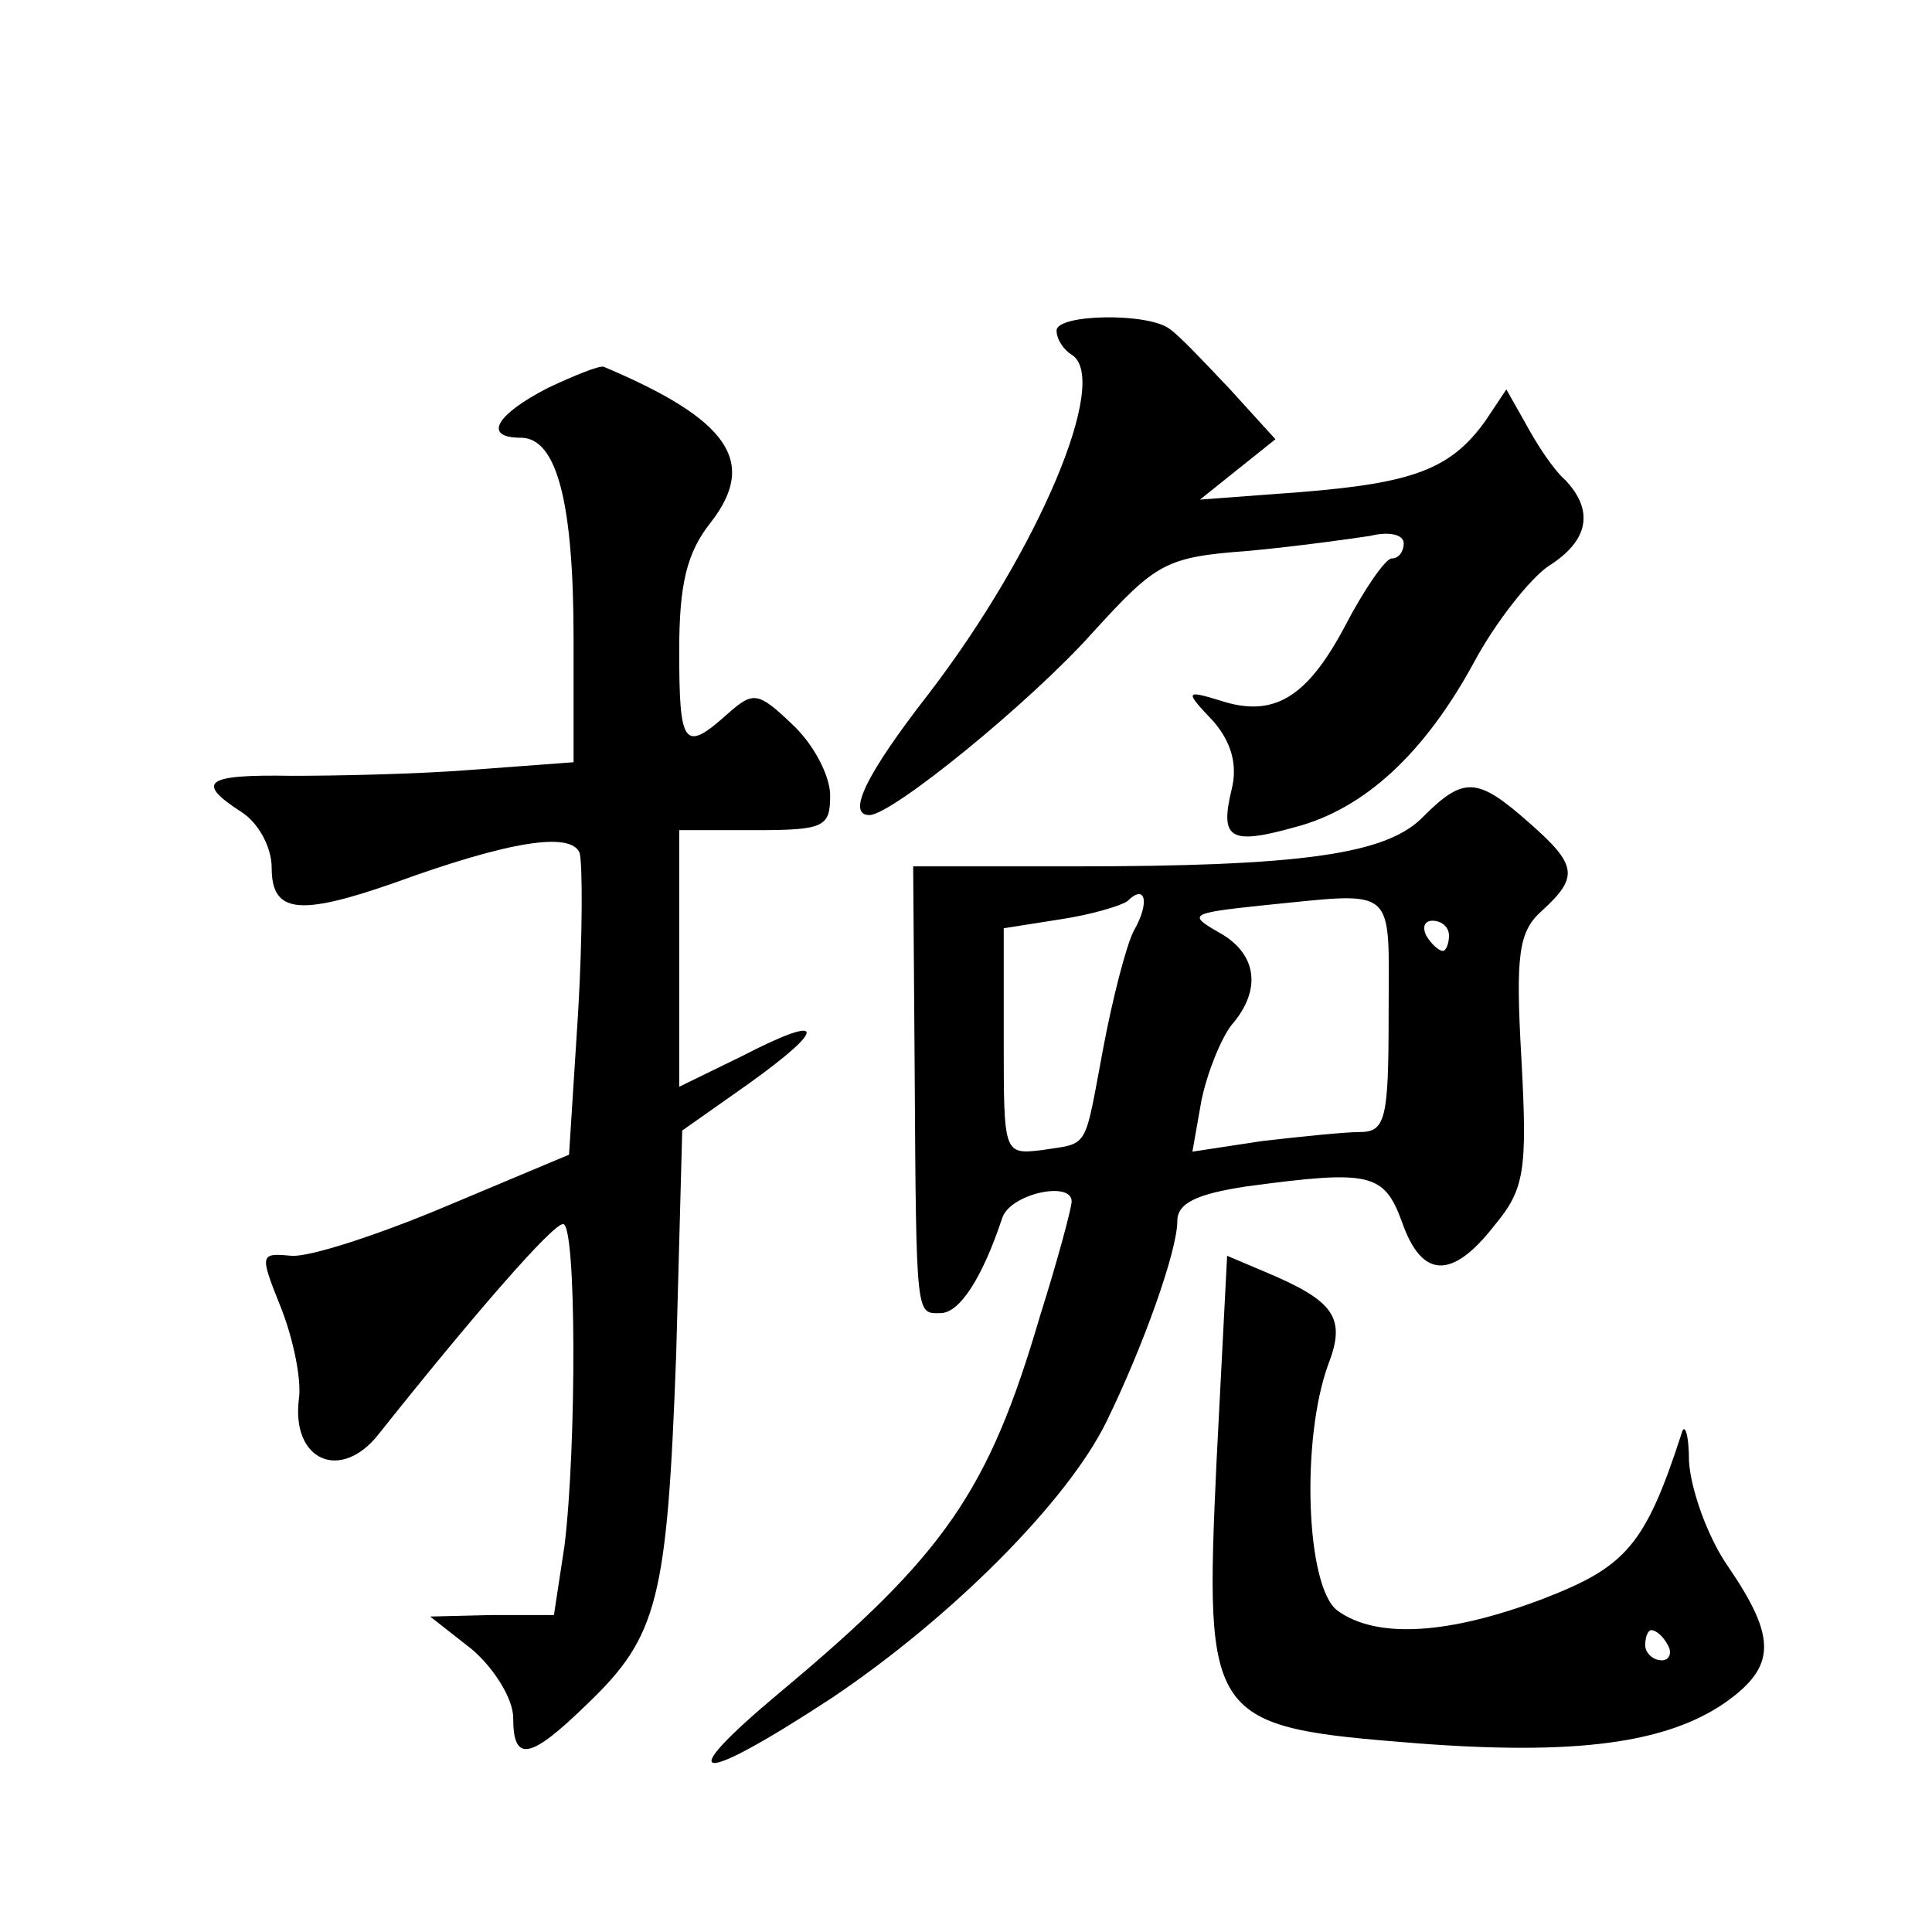
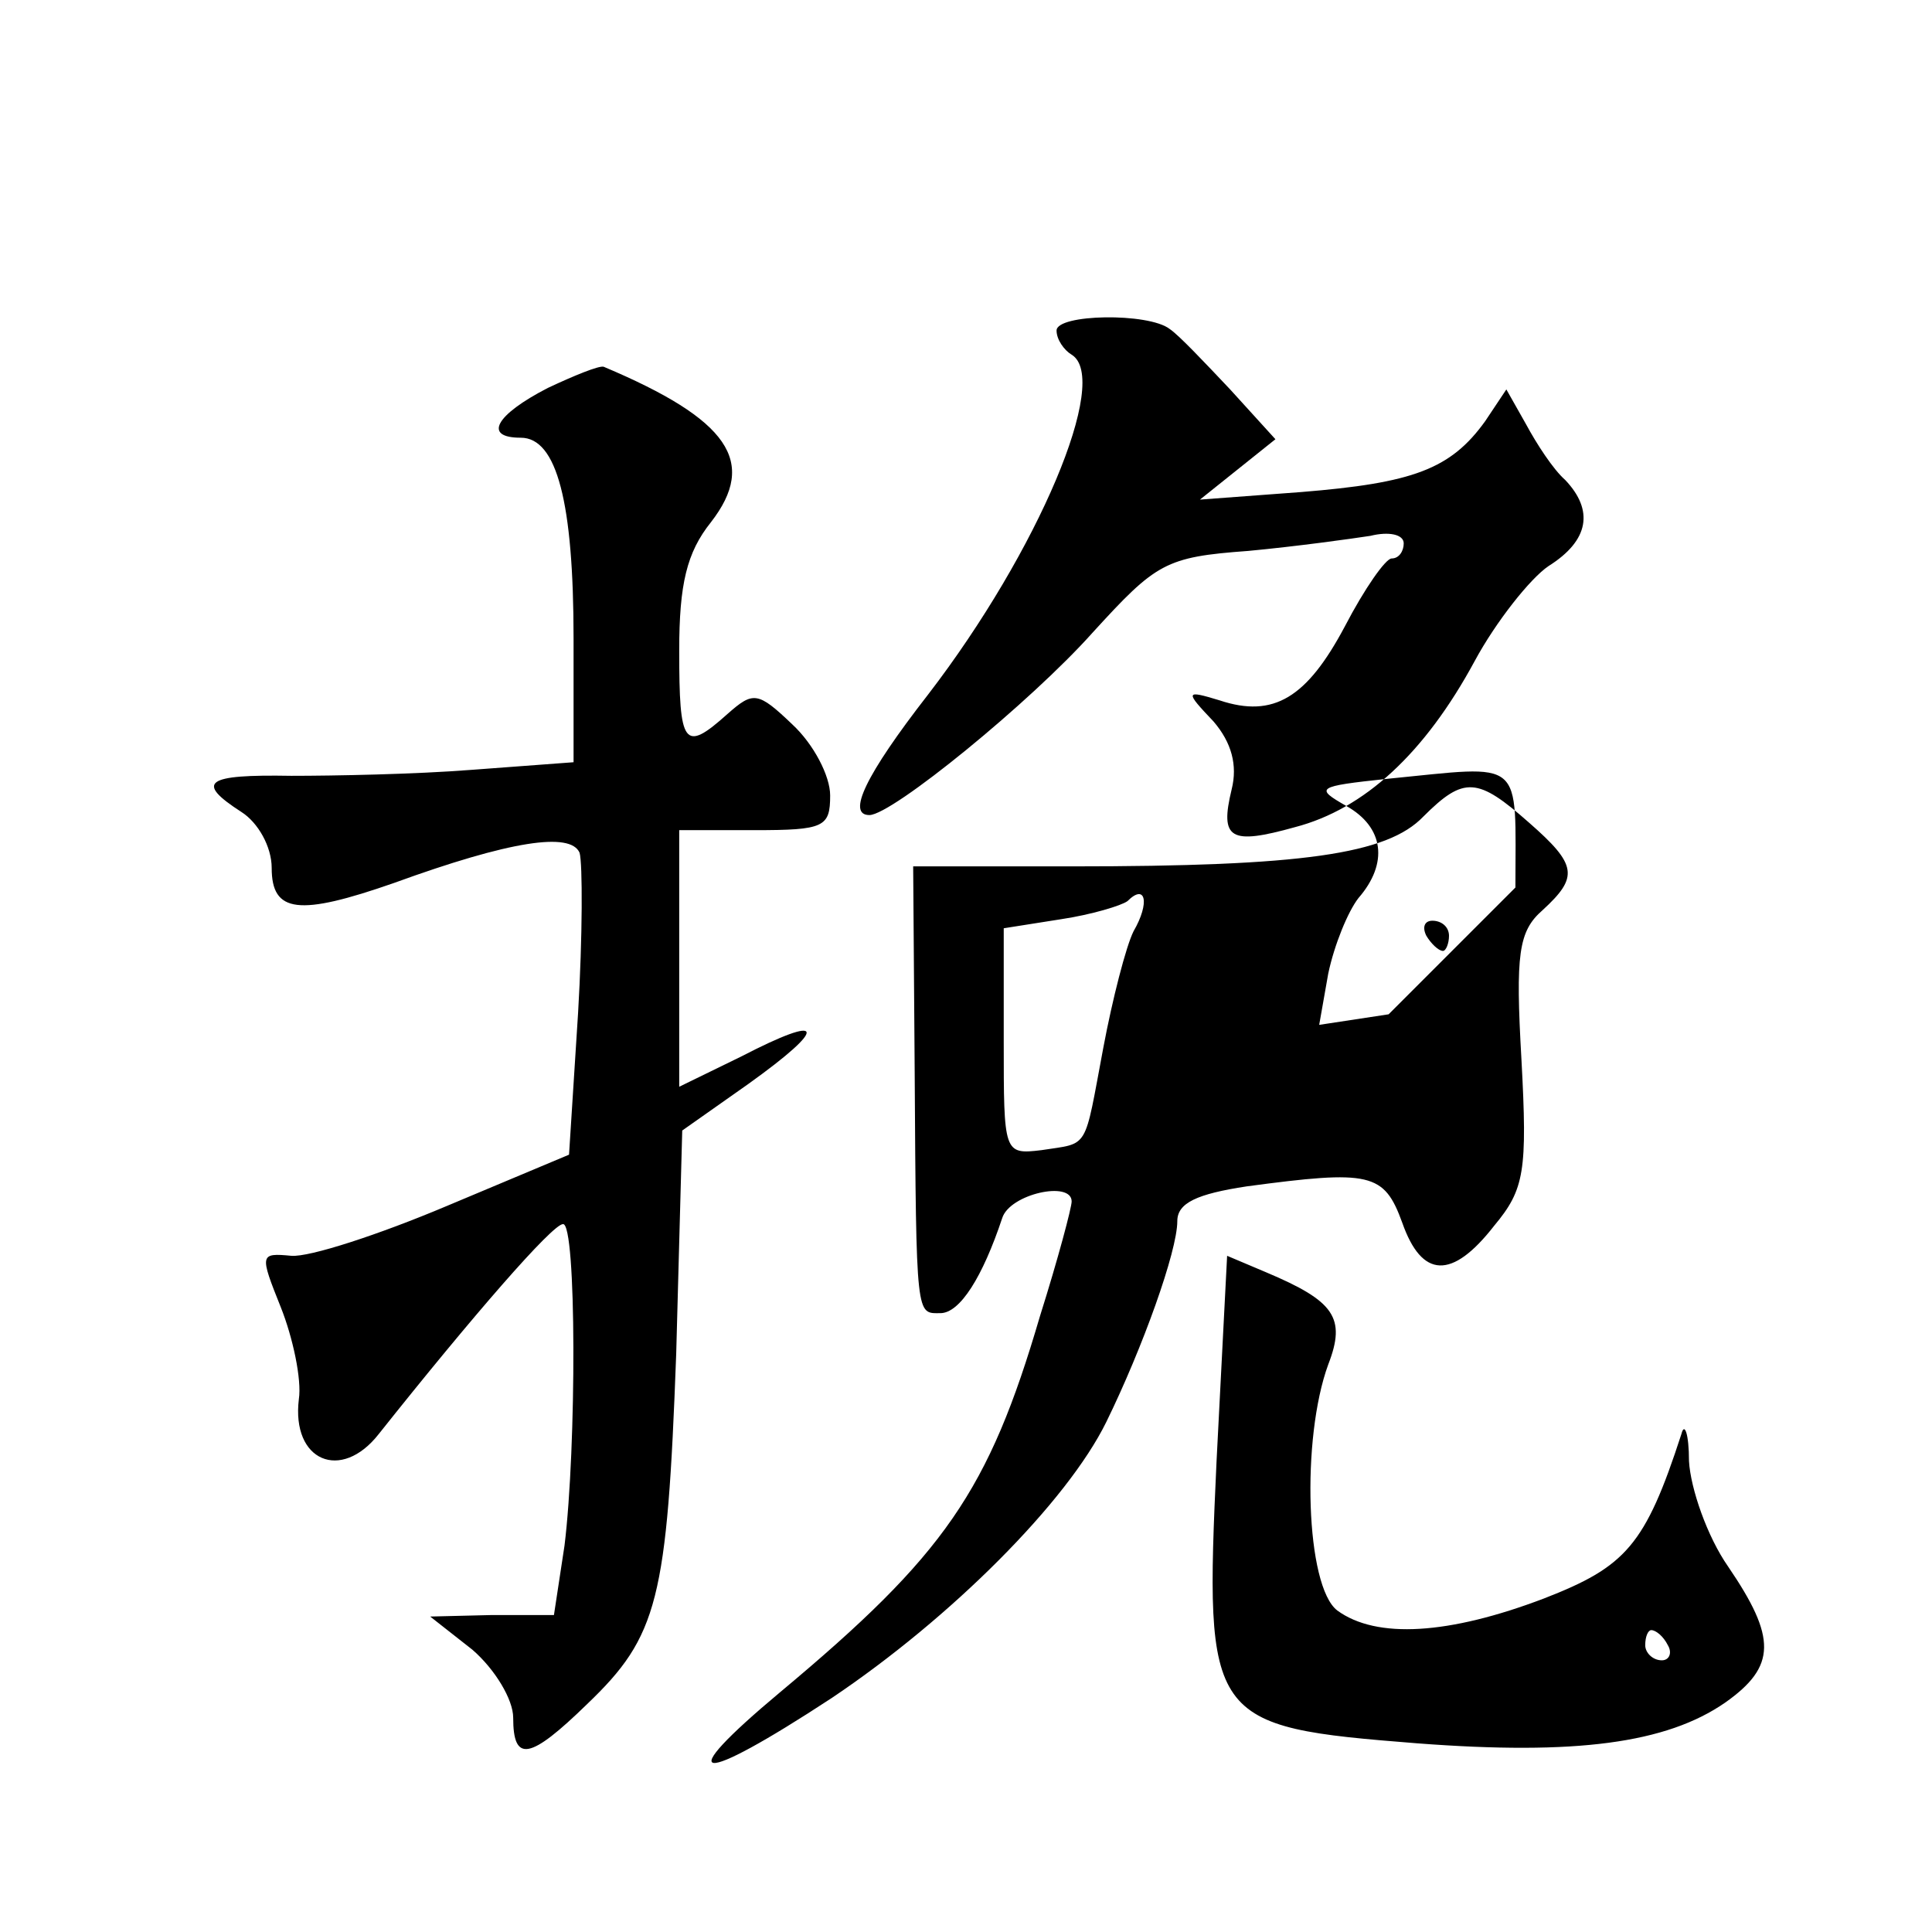
<svg xmlns="http://www.w3.org/2000/svg" version="1.0" width="128pt" height="128pt" viewBox="0 0 128 128" preserveAspectRatio="xMidYMid meet">
  <g transform="translate(0,128) scale(0.1,-0.1)" fill="#0" stroke="none">
-     <path d="M700 1061 c0 -6 5 -13 10 -16 26 -16 -22 -130 -95 -225 -42 -54 -54 -80 -39 -80 15 0 107 75 148 121 42 46 48 50 103 54 32 3 68 8 81 10 12 3 22 1 22 -5 0 -5 -3 -10 -8 -10 -4 0 -18 -20 -31 -45 -25 -47 -47 -61 -83 -49 -23 7 -23 6 -4 -14 12 -14 16 -29 12 -45 -8 -33 -1 -37 42 -25 46 12 86 49 119 110 14 26 37 55 49 63 27 17 30 37 11 57 -8 7 -19 24 -26 37 l-13 23 -14 -21 c-23 -32 -48 -41 -122 -47 l-67 -5 25 20 25 20 -30 33 c-17 18 -34 36 -40 40 -14 11 -75 10 -75 -1z M363 1023 c-35 -18 -43 -33 -18 -33 24 0 35 -43 35 -133 l0 -82 -67 -5 c-38 -3 -92 -4 -120 -4 -57 1 -64 -4 -33 -24 11 -7 20 -23 20 -37 0 -30 18 -32 81 -10 77 28 117 34 123 20 2 -7 2 -55 -1 -106 l-6 -94 -81 -34 c-45 -19 -91 -34 -103 -33 -21 2 -21 1 -7 -34 8 -20 14 -48 12 -61 -5 -41 28 -55 53 -23 62 78 115 139 122 139 9 1 9 -148 1 -213 l-7 -46 -41 0 -41 -1 28 -22 c15 -13 27 -33 27 -45 0 -30 11 -28 49 9 47 45 53 69 59 232 l4 148 44 31 c53 38 51 47 -5 18 l-41 -20 0 85 0 85 50 0 c46 0 50 2 50 23 0 13 -11 34 -25 47 -23 22 -26 22 -43 7 -29 -26 -32 -21 -32 42 0 44 5 65 21 85 31 40 12 68 -71 103 -3 1 -20 -6 -37 -14z M943 739 c-24 -25 -80 -33 -233 -33 l-105 0 1 -136 c1 -165 1 -160 17 -160 13 0 28 24 41 63 5 16 46 25 46 11 0 -4 -9 -38 -21 -76 -34 -116 -63 -158 -172 -249 -73 -61 -56 -63 34 -4 79 53 156 130 182 183 24 49 47 113 47 133 0 12 13 18 46 23 82 11 91 9 103 -24 13 -37 33 -38 61 -2 20 24 22 36 18 110 -4 70 -2 85 14 99 24 22 23 30 -9 58 -34 30 -43 31 -70 4z m-192 -76 c-5 -10 -14 -45 -20 -77 -13 -69 -9 -63 -41 -68 -25 -3 -25 -2 -25 72 l0 75 38 6 c20 3 40 9 44 12 12 12 15 -1 4 -20z m169 -55 c0 -69 -2 -78 -19 -78 -10 0 -39 -3 -65 -6 l-46 -7 6 34 c4 19 13 41 20 50 20 23 17 47 -8 61 -21 12 -20 13 27 18 92 9 85 15 85 -72z m40 52 c0 -5 -2 -10 -4 -10 -3 0 -8 5 -11 10 -3 6 -1 10 4 10 6 0 11 -4 11 -10z M806 312 c-8 -173 -6 -176 133 -187 105 -8 165 0 204 27 34 24 34 43 2 90 -14 20 -25 52 -26 70 0 18 -3 26 -5 18 -24 -74 -37 -88 -91 -109 -63 -24 -111 -27 -137 -8 -21 16 -24 114 -6 163 12 31 4 42 -41 61 l-26 11 -7 -136z m299 -122 c3 -5 1 -10 -4 -10 -6 0 -11 5 -11 10 0 6 2 10 4 10 3 0 8 -4 11 -10z" />
+     <path d="M700 1061 c0 -6 5 -13 10 -16 26 -16 -22 -130 -95 -225 -42 -54 -54 -80 -39 -80 15 0 107 75 148 121 42 46 48 50 103 54 32 3 68 8 81 10 12 3 22 1 22 -5 0 -5 -3 -10 -8 -10 -4 0 -18 -20 -31 -45 -25 -47 -47 -61 -83 -49 -23 7 -23 6 -4 -14 12 -14 16 -29 12 -45 -8 -33 -1 -37 42 -25 46 12 86 49 119 110 14 26 37 55 49 63 27 17 30 37 11 57 -8 7 -19 24 -26 37 l-13 23 -14 -21 c-23 -32 -48 -41 -122 -47 l-67 -5 25 20 25 20 -30 33 c-17 18 -34 36 -40 40 -14 11 -75 10 -75 -1z M363 1023 c-35 -18 -43 -33 -18 -33 24 0 35 -43 35 -133 l0 -82 -67 -5 c-38 -3 -92 -4 -120 -4 -57 1 -64 -4 -33 -24 11 -7 20 -23 20 -37 0 -30 18 -32 81 -10 77 28 117 34 123 20 2 -7 2 -55 -1 -106 l-6 -94 -81 -34 c-45 -19 -91 -34 -103 -33 -21 2 -21 1 -7 -34 8 -20 14 -48 12 -61 -5 -41 28 -55 53 -23 62 78 115 139 122 139 9 1 9 -148 1 -213 l-7 -46 -41 0 -41 -1 28 -22 c15 -13 27 -33 27 -45 0 -30 11 -28 49 9 47 45 53 69 59 232 l4 148 44 31 c53 38 51 47 -5 18 l-41 -20 0 85 0 85 50 0 c46 0 50 2 50 23 0 13 -11 34 -25 47 -23 22 -26 22 -43 7 -29 -26 -32 -21 -32 42 0 44 5 65 21 85 31 40 12 68 -71 103 -3 1 -20 -6 -37 -14z M943 739 c-24 -25 -80 -33 -233 -33 l-105 0 1 -136 c1 -165 1 -160 17 -160 13 0 28 24 41 63 5 16 46 25 46 11 0 -4 -9 -38 -21 -76 -34 -116 -63 -158 -172 -249 -73 -61 -56 -63 34 -4 79 53 156 130 182 183 24 49 47 113 47 133 0 12 13 18 46 23 82 11 91 9 103 -24 13 -37 33 -38 61 -2 20 24 22 36 18 110 -4 70 -2 85 14 99 24 22 23 30 -9 58 -34 30 -43 31 -70 4z m-192 -76 c-5 -10 -14 -45 -20 -77 -13 -69 -9 -63 -41 -68 -25 -3 -25 -2 -25 72 l0 75 38 6 c20 3 40 9 44 12 12 12 15 -1 4 -20z m169 -55 l-46 -7 6 34 c4 19 13 41 20 50 20 23 17 47 -8 61 -21 12 -20 13 27 18 92 9 85 15 85 -72z m40 52 c0 -5 -2 -10 -4 -10 -3 0 -8 5 -11 10 -3 6 -1 10 4 10 6 0 11 -4 11 -10z M806 312 c-8 -173 -6 -176 133 -187 105 -8 165 0 204 27 34 24 34 43 2 90 -14 20 -25 52 -26 70 0 18 -3 26 -5 18 -24 -74 -37 -88 -91 -109 -63 -24 -111 -27 -137 -8 -21 16 -24 114 -6 163 12 31 4 42 -41 61 l-26 11 -7 -136z m299 -122 c3 -5 1 -10 -4 -10 -6 0 -11 5 -11 10 0 6 2 10 4 10 3 0 8 -4 11 -10z" />
  </g>
</svg>